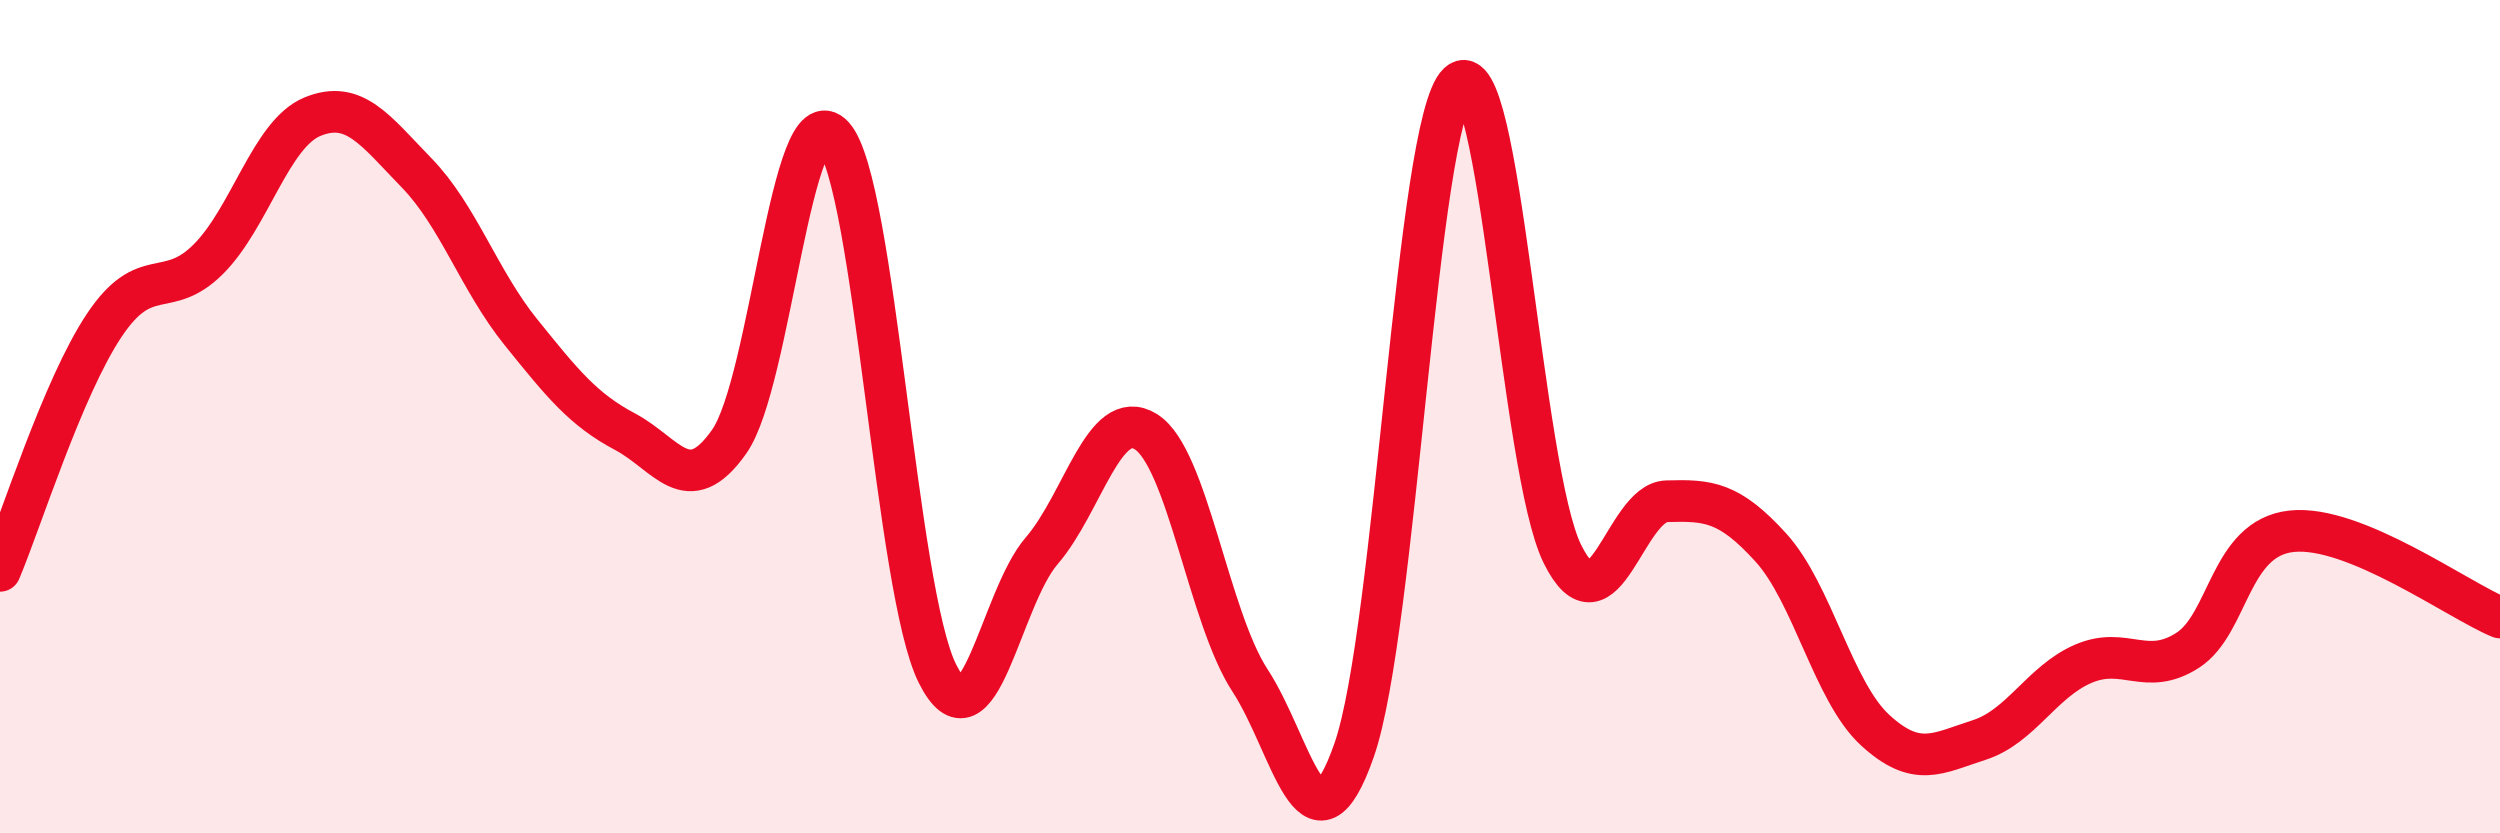
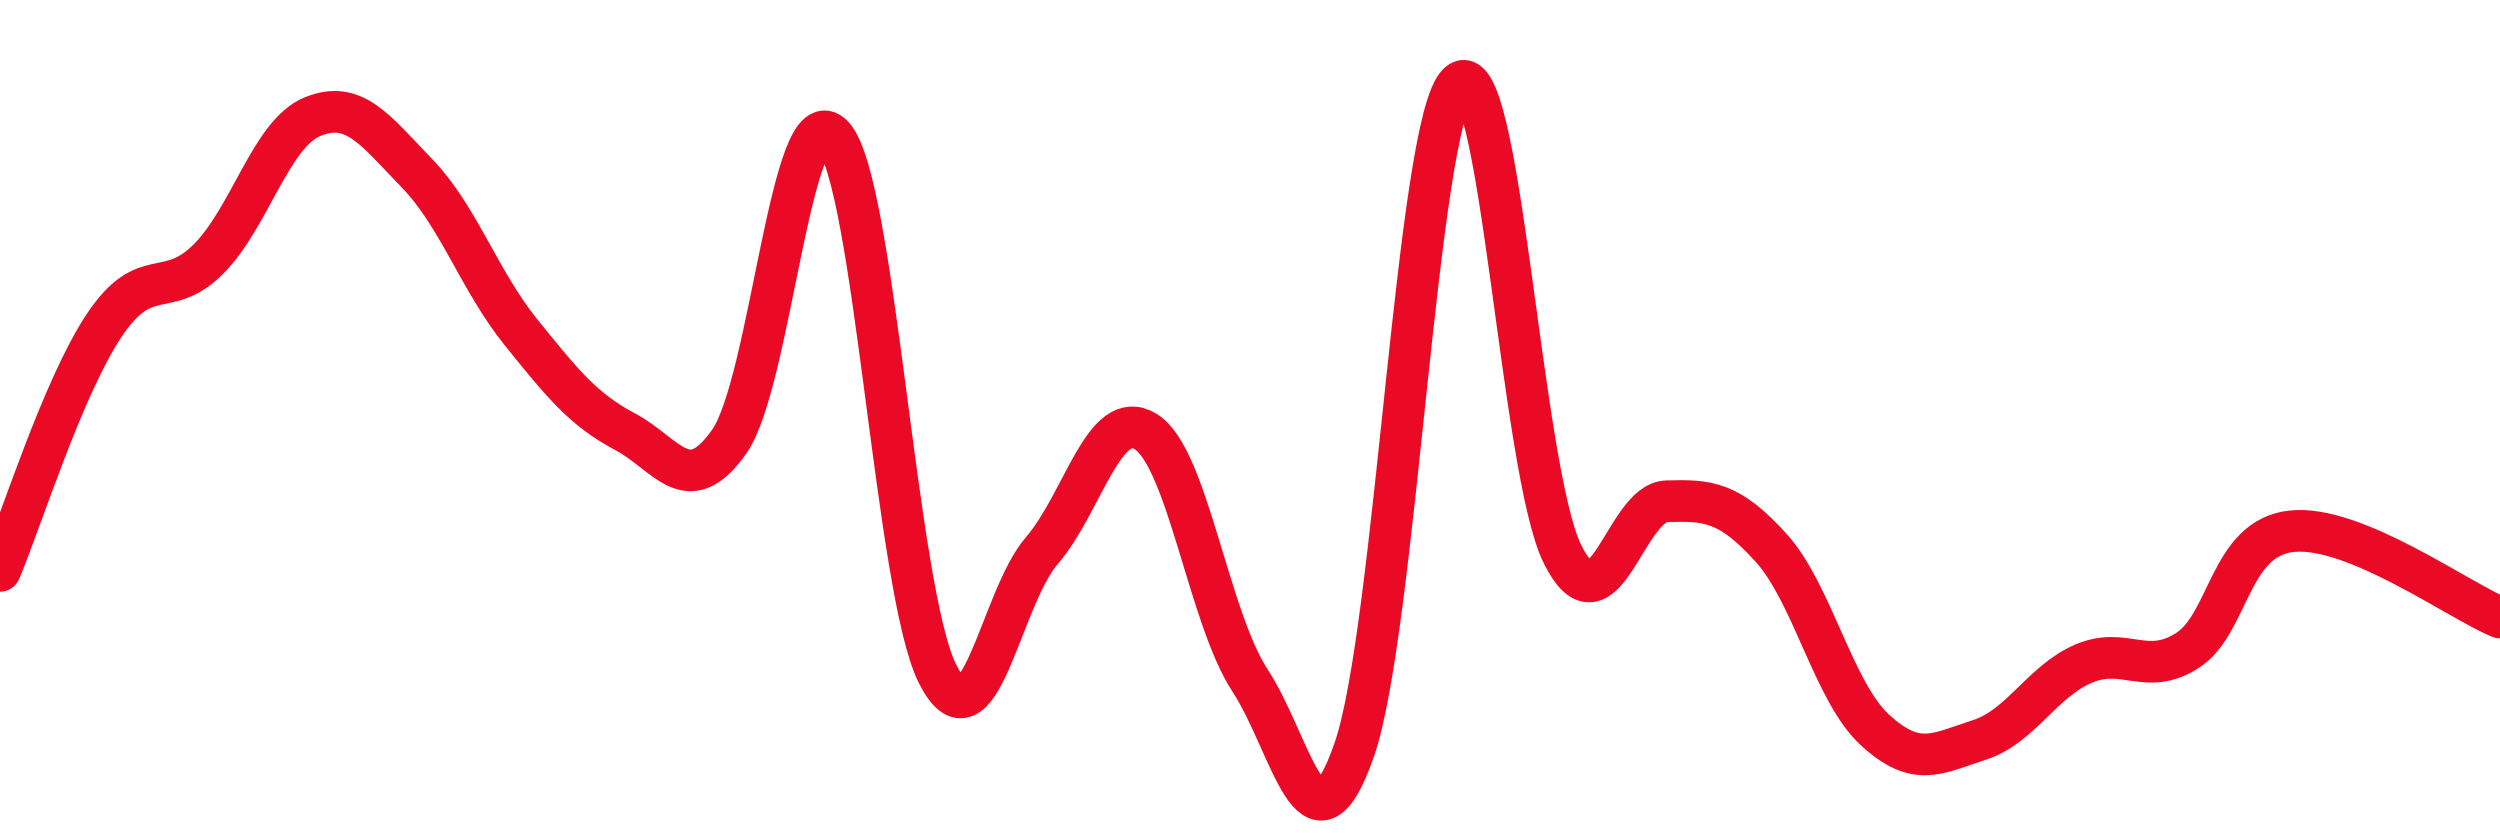
<svg xmlns="http://www.w3.org/2000/svg" width="60" height="20" viewBox="0 0 60 20">
-   <path d="M 0,13.7 C 0.5,12.52 1.5,9.31 2.5,7.81 C 3.5,6.31 4,7.22 5,6.22 C 6,5.22 6.5,3.21 7.5,2.8 C 8.5,2.39 9,3.12 10,4.15 C 11,5.18 11.5,6.73 12.5,7.97 C 13.5,9.21 14,9.83 15,10.36 C 16,10.89 16.5,12.02 17.5,10.6 C 18.5,9.18 19,2.16 20,3.27 C 21,4.38 21.5,14.18 22.5,16.17 C 23.5,18.16 24,14.38 25,13.22 C 26,12.06 26.5,9.74 27.5,10.36 C 28.5,10.98 29,14.8 30,16.33 C 31,17.86 31.5,20.87 32.5,18 C 33.5,15.13 34,2.94 35,2 C 36,1.06 36.5,11.29 37.5,13.3 C 38.5,15.31 39,12.06 40,12.03 C 41,12 41.5,12.04 42.5,13.14 C 43.5,14.24 44,16.6 45,17.52 C 46,18.44 46.5,18.08 47.5,17.76 C 48.5,17.44 49,16.36 50,15.93 C 51,15.5 51.5,16.25 52.5,15.61 C 53.5,14.97 53.5,12.91 55,12.75 C 56.5,12.59 59,14.41 60,14.82L60 20L0 20Z" fill="#EB0A25" opacity="0.1" stroke-linecap="round" stroke-linejoin="round" />
  <path d="M 0,13.7 C 0.5,12.52 1.5,9.31 2.5,7.81 C 3.5,6.31 4,7.22 5,6.22 C 6,5.22 6.5,3.21 7.5,2.8 C 8.5,2.39 9,3.12 10,4.15 C 11,5.18 11.5,6.73 12.5,7.97 C 13.5,9.21 14,9.83 15,10.36 C 16,10.89 16.5,12.02 17.5,10.6 C 18.5,9.18 19,2.16 20,3.27 C 21,4.38 21.5,14.18 22.5,16.17 C 23.5,18.16 24,14.38 25,13.22 C 26,12.06 26.5,9.74 27.5,10.36 C 28.5,10.98 29,14.8 30,16.33 C 31,17.86 31.5,20.87 32.5,18 C 33.5,15.13 34,2.94 35,2 C 36,1.06 36.5,11.29 37.5,13.3 C 38.5,15.31 39,12.06 40,12.03 C 41,12 41.5,12.04 42.5,13.14 C 43.5,14.24 44,16.6 45,17.52 C 46,18.44 46.5,18.08 47.5,17.76 C 48.5,17.44 49,16.36 50,15.93 C 51,15.5 51.5,16.25 52.5,15.61 C 53.5,14.97 53.5,12.91 55,12.75 C 56.5,12.59 59,14.41 60,14.82" stroke="#EB0A25" stroke-width="1" fill="none" stroke-linecap="round" stroke-linejoin="round" />
</svg>